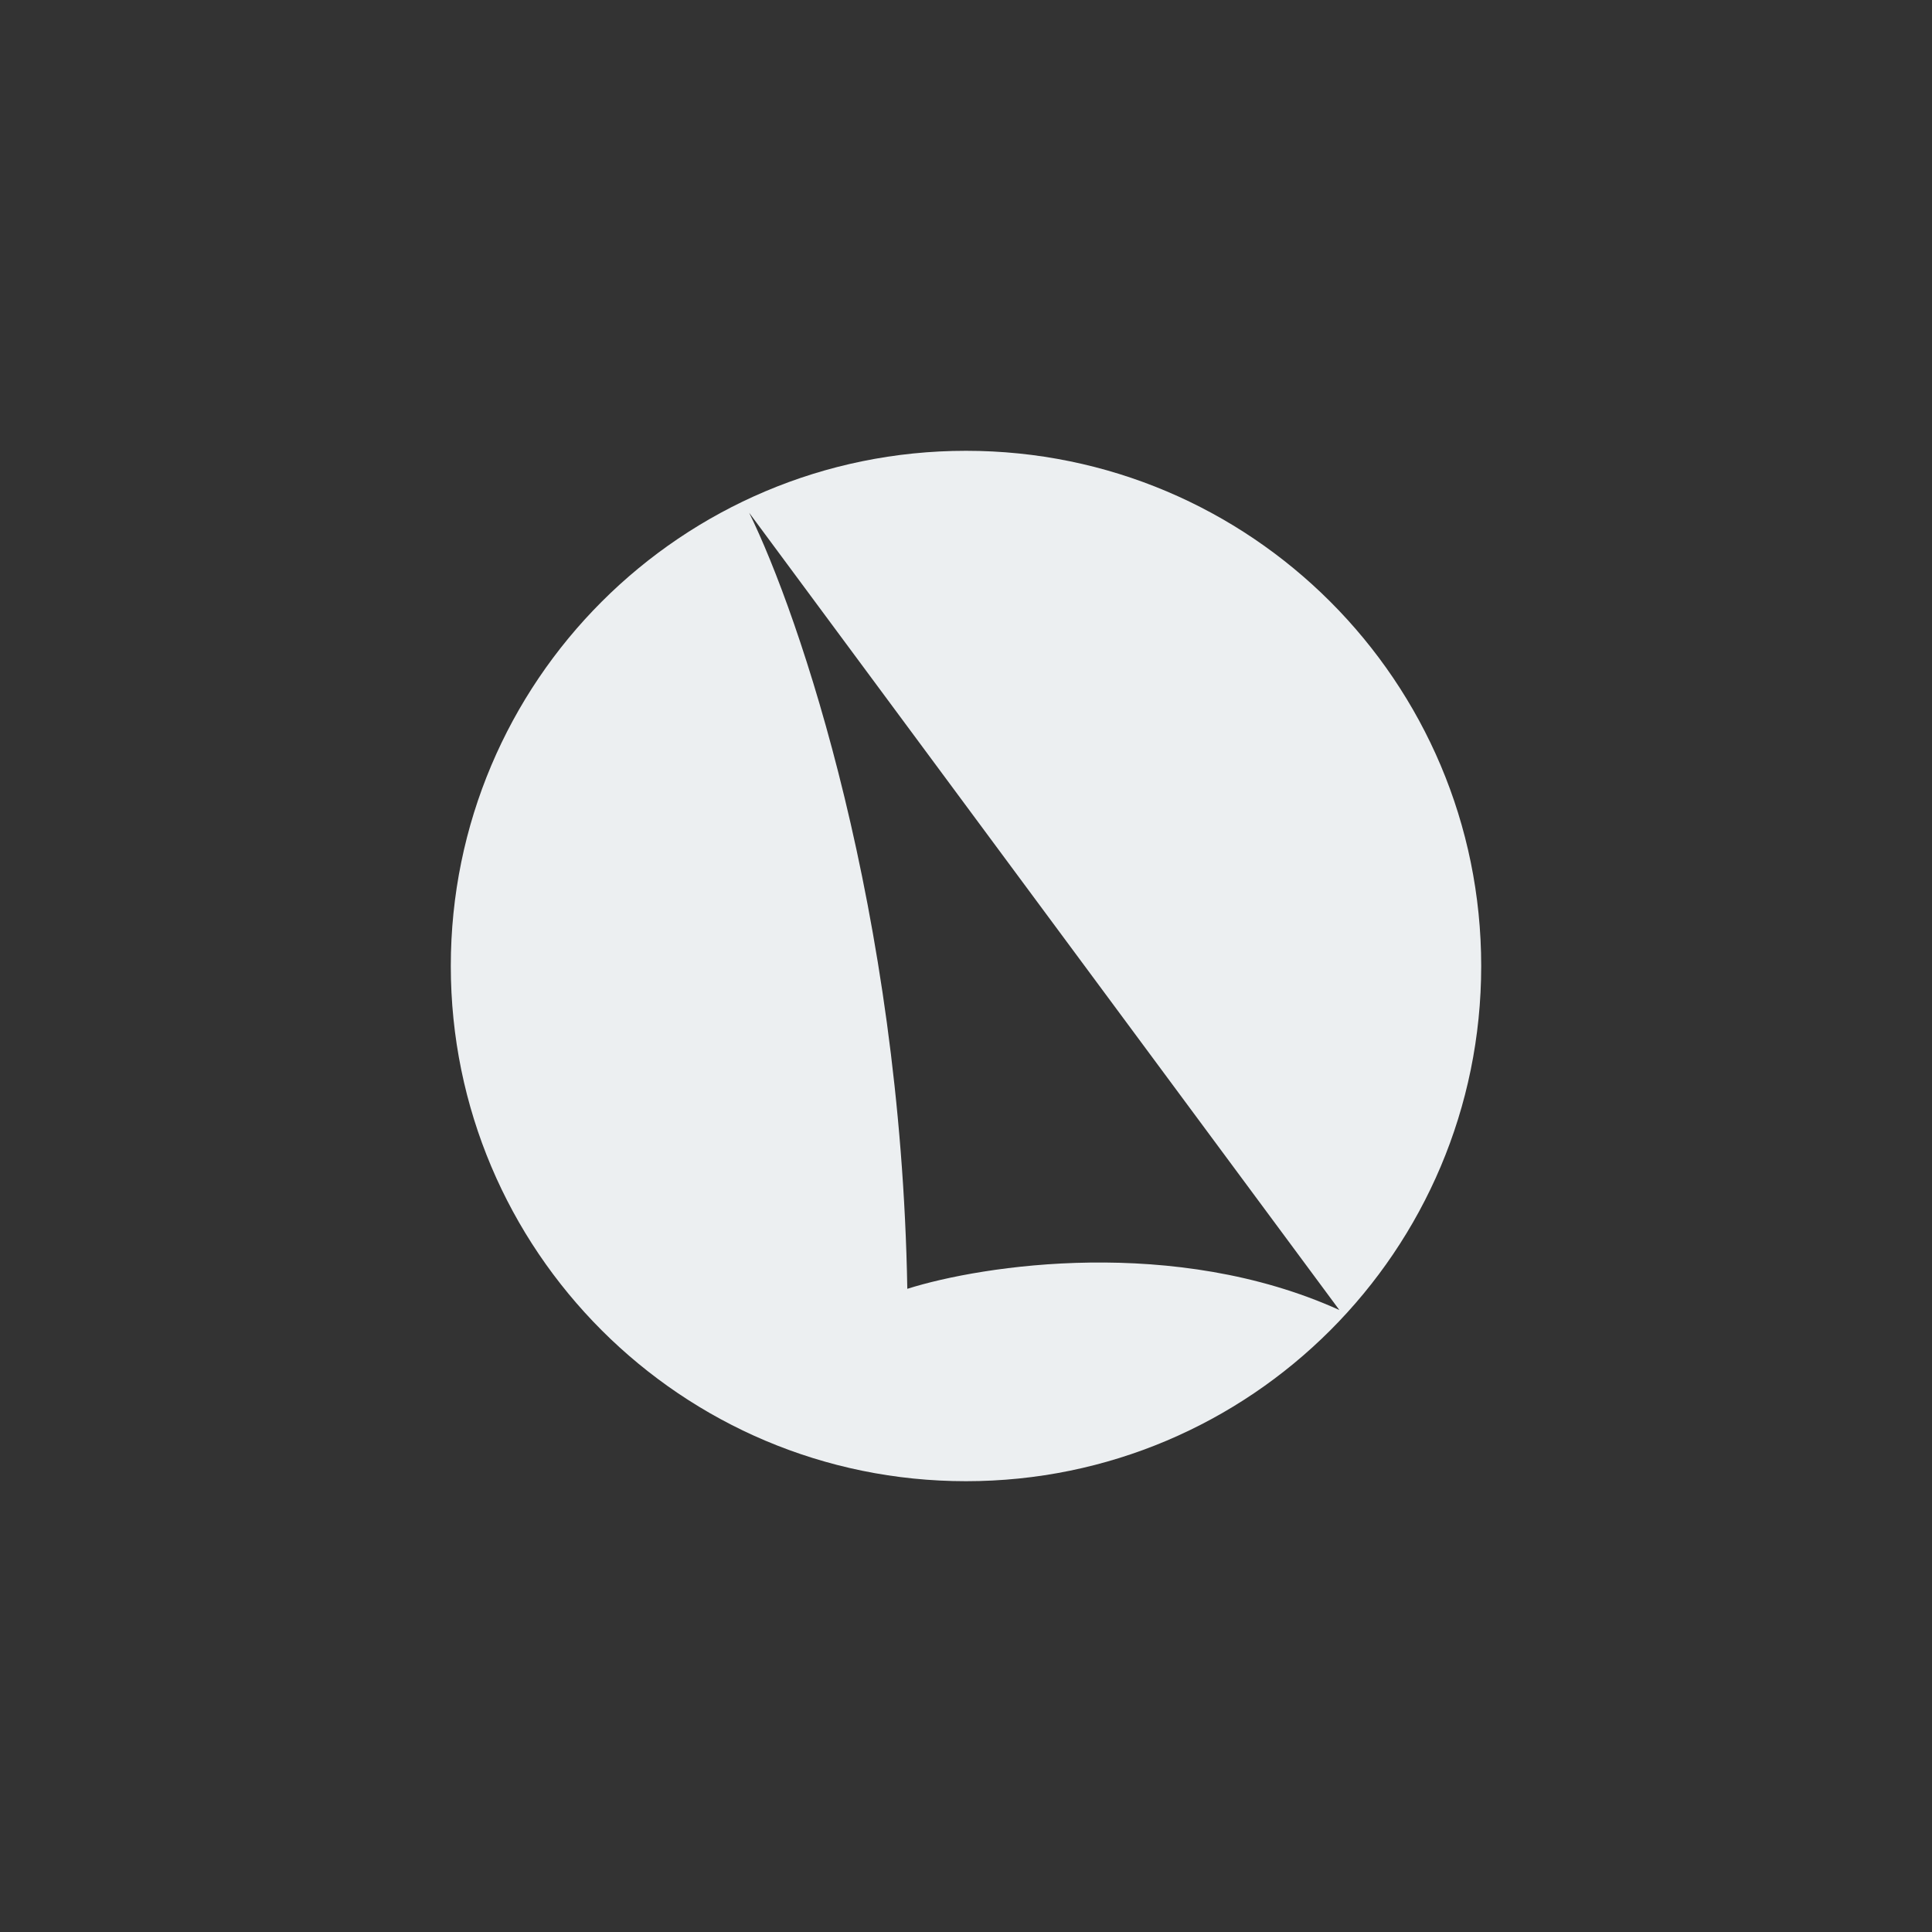
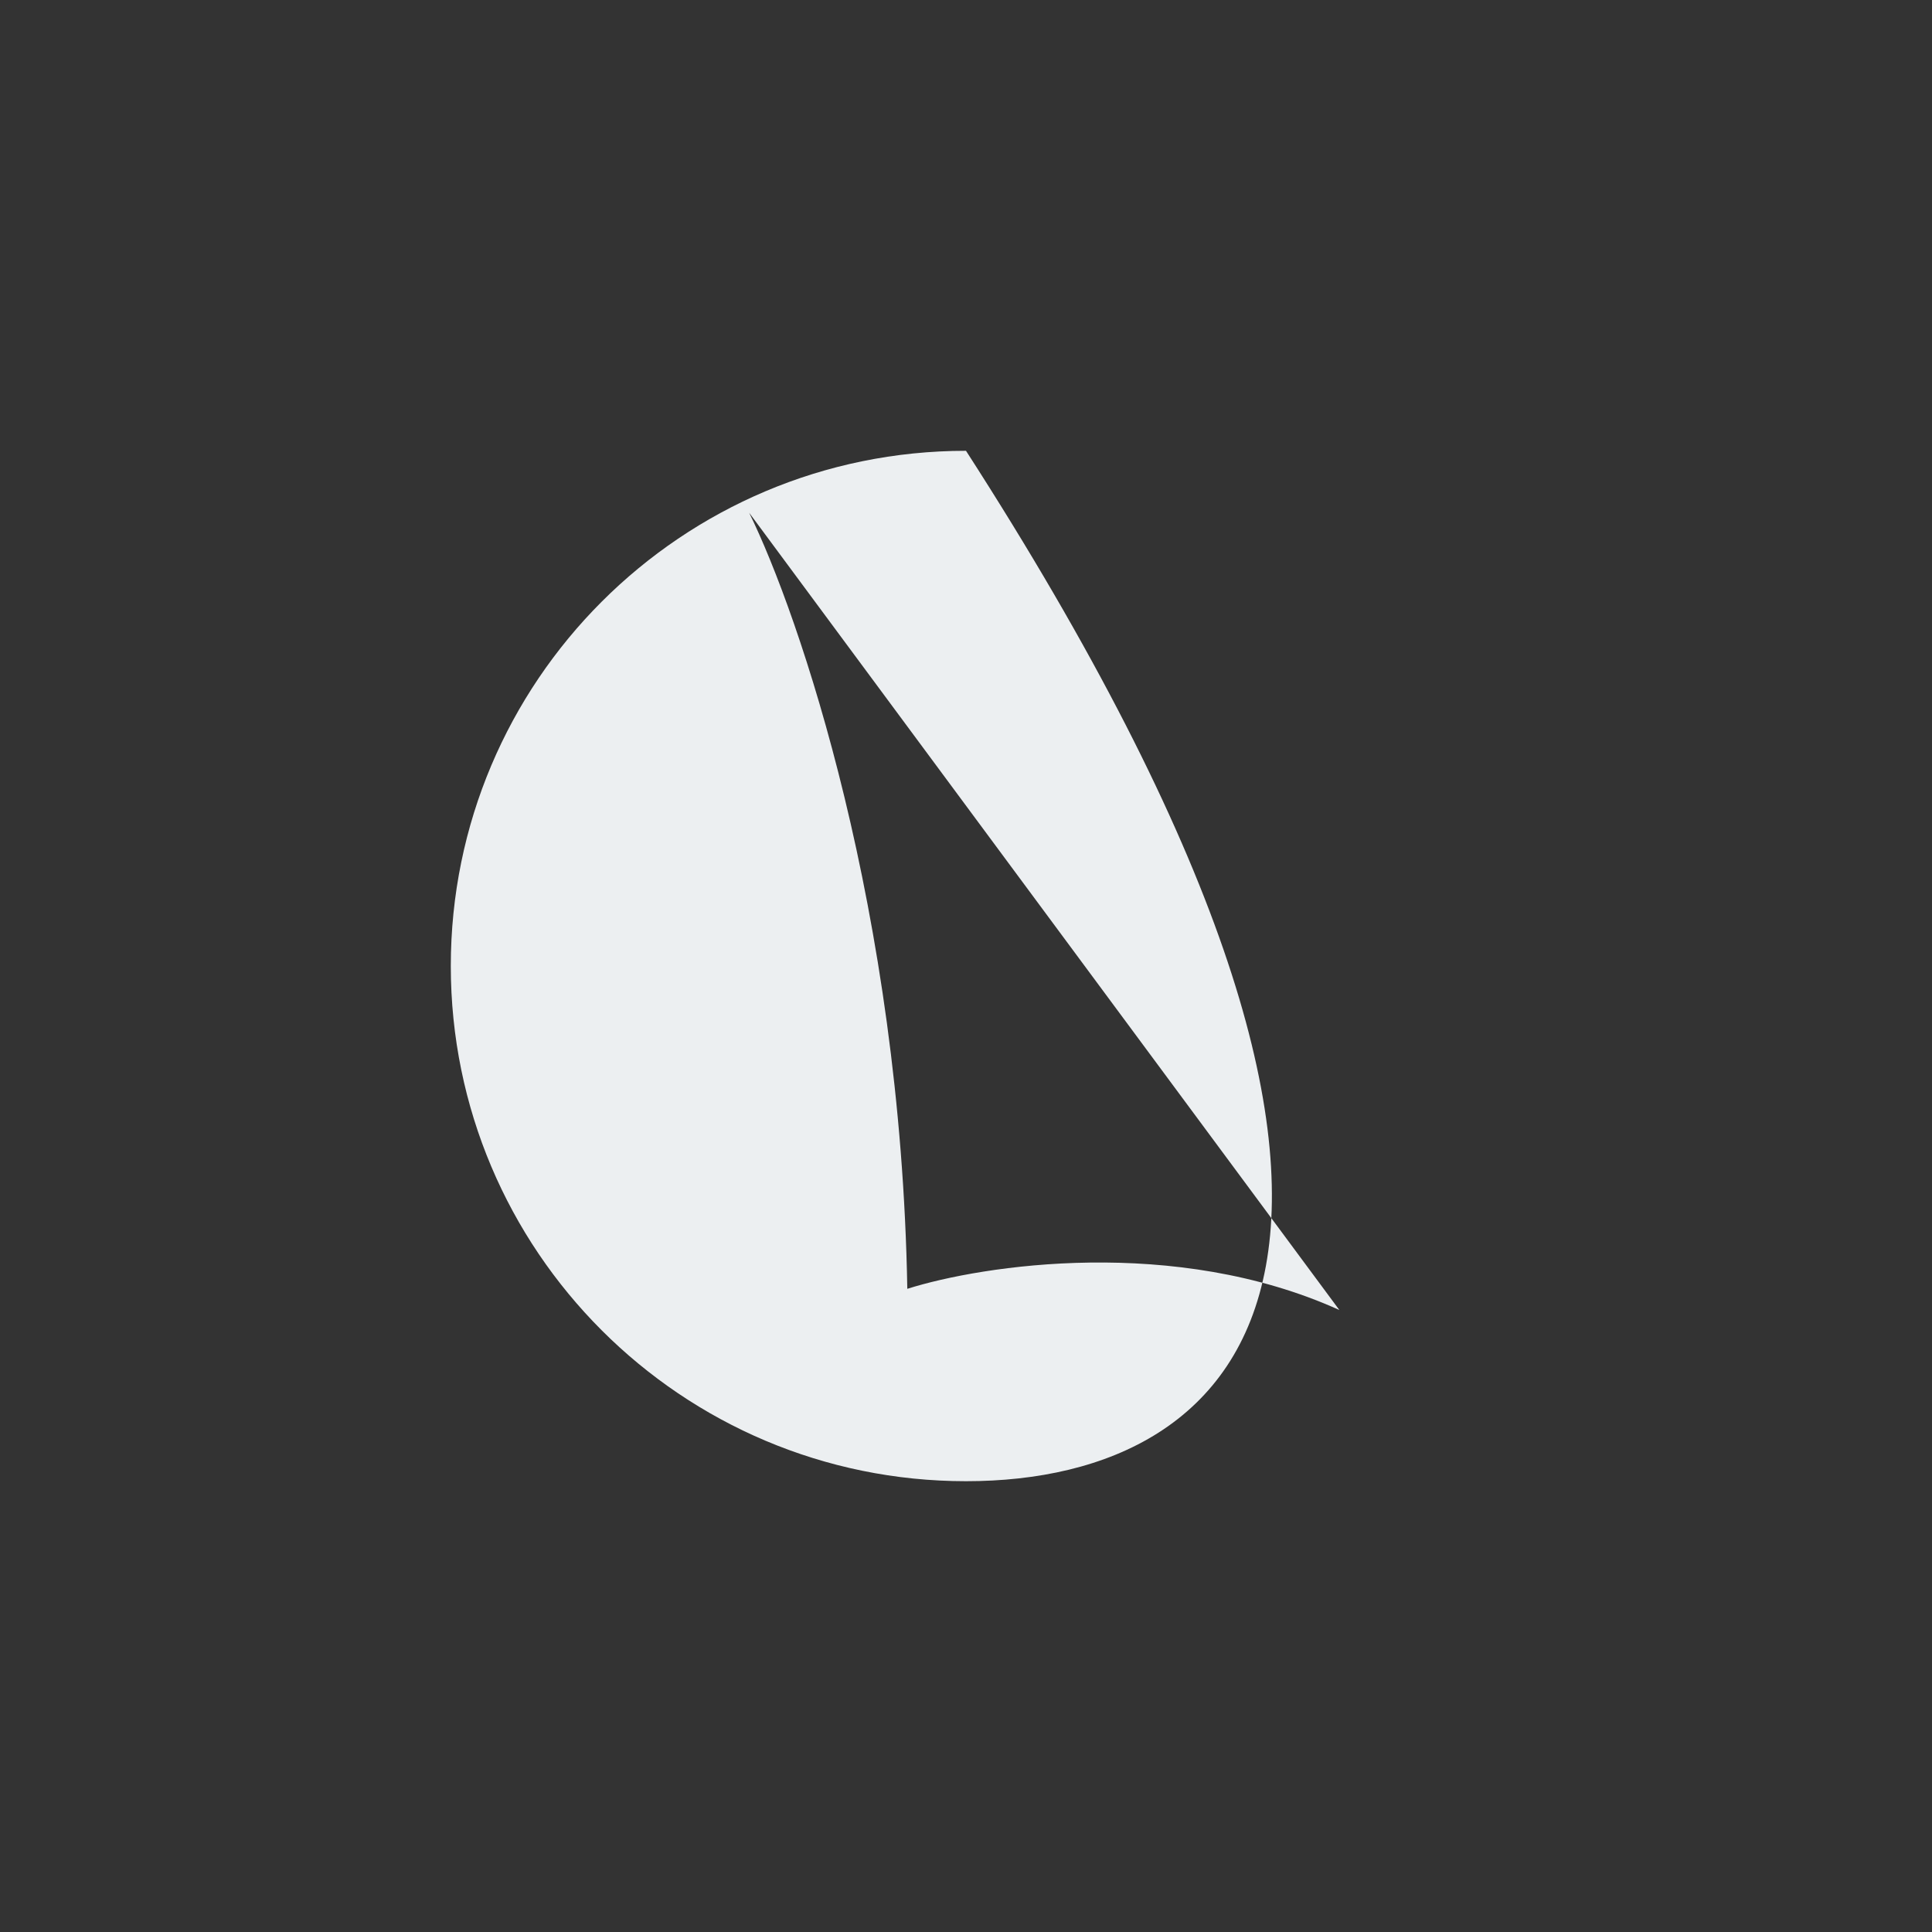
<svg xmlns="http://www.w3.org/2000/svg" width="300" height="300" viewBox="0 0 300 300" fill="none">
  <rect x="0" y="0" width="300" height="300" fill="#333333" stroke="none" />
-   <path d="M150 70C194.183 70 230 105.817 230 150C230 194.183 194.183 230 150 230C105.817 230 70 194.183 70 150C70 105.817 105.817 70 150 70ZM116.329 79.62C124.093 95.401 139.873 141.595 140.886 200.127C152.616 196.414 182.456 191.874 207.975 203.418L116.329 79.62Z" fill="#ECEFF1" />
+   <path d="M150 70C230 194.183 194.183 230 150 230C105.817 230 70 194.183 70 150C70 105.817 105.817 70 150 70ZM116.329 79.62C124.093 95.401 139.873 141.595 140.886 200.127C152.616 196.414 182.456 191.874 207.975 203.418L116.329 79.62Z" fill="#ECEFF1" />
</svg>